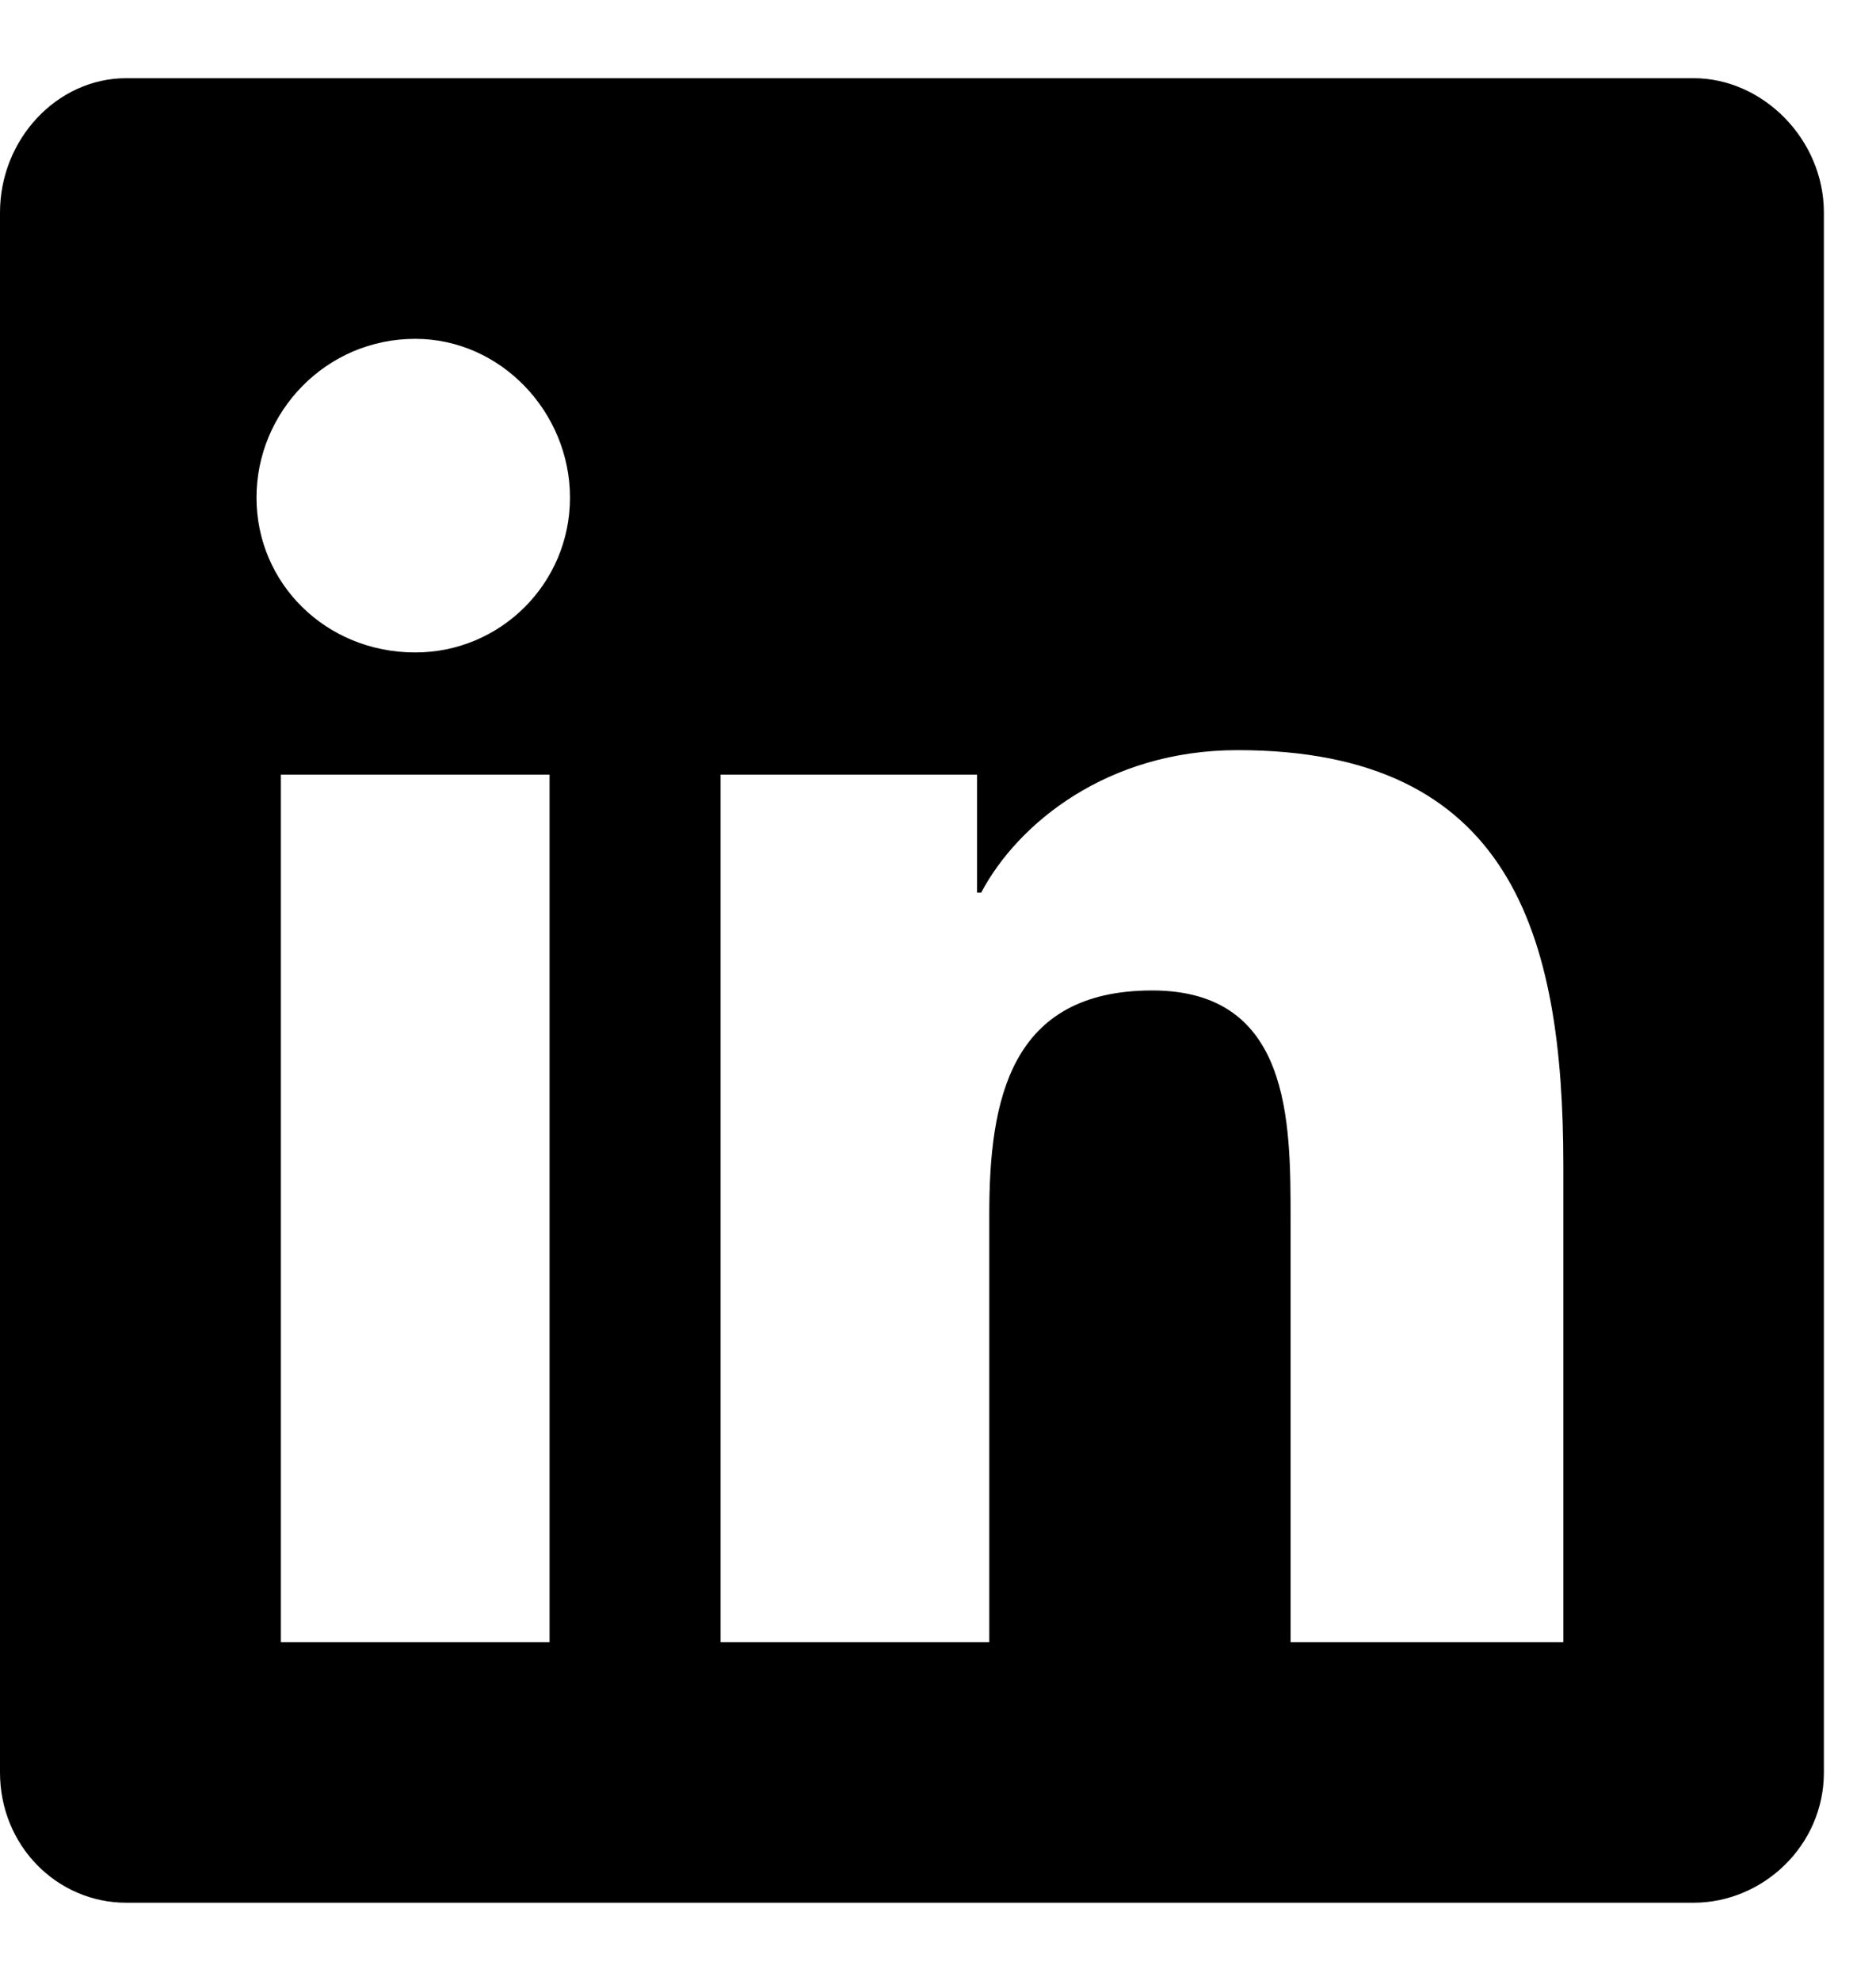
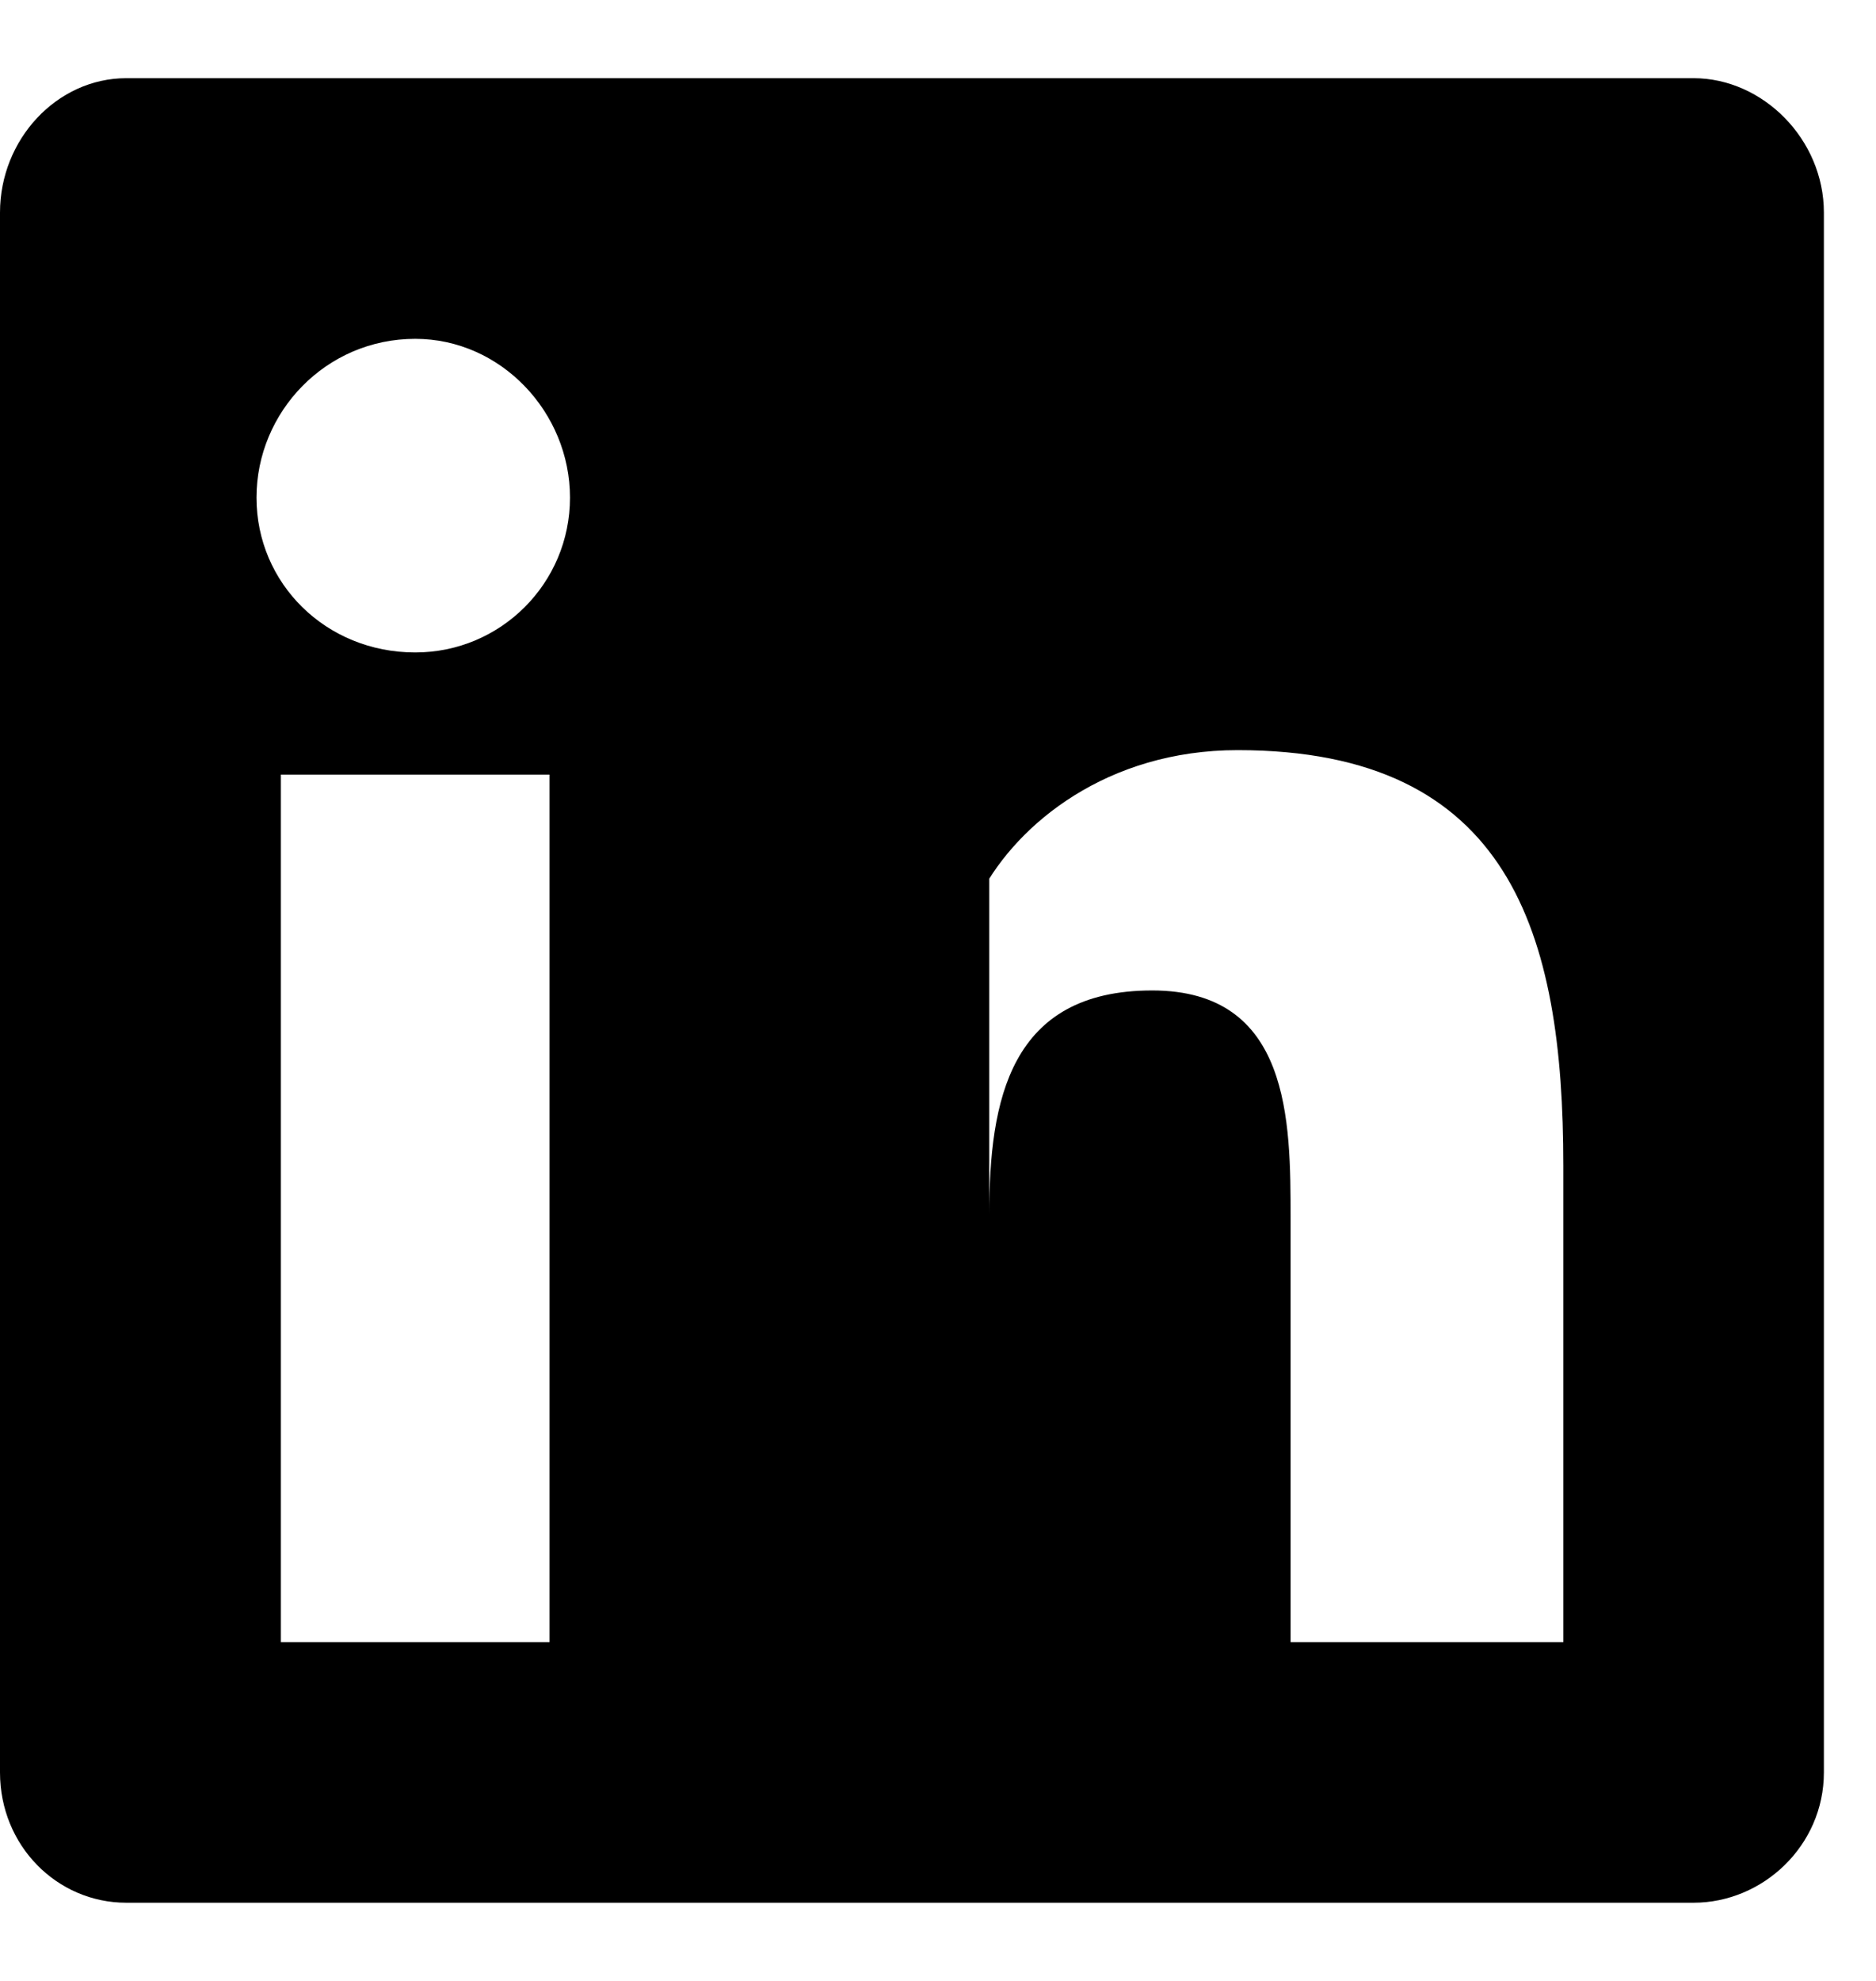
<svg xmlns="http://www.w3.org/2000/svg" width="18" height="19" viewBox="0 0 18 19" fill="none">
-   <path d="M16.25 0.75C16.914 0.75 17.5 1.336 17.5 2.039V17C17.5 17.703 16.914 18.25 16.25 18.25H1.211C0.547 18.25 0 17.703 0 17V2.039C0 1.336 0.547 0.75 1.211 0.75H16.25ZM5.273 15.75V7.43H2.695V15.75H5.273ZM3.984 6.258C4.805 6.258 5.469 5.594 5.469 4.773C5.469 3.953 4.805 3.25 3.984 3.25C3.125 3.25 2.461 3.953 2.461 4.773C2.461 5.594 3.125 6.258 3.984 6.258ZM15 15.75V11.18C15 8.953 14.492 7.195 11.875 7.195C10.625 7.195 9.766 7.898 9.414 8.562H9.375V7.43H6.914V15.75H9.492V11.648C9.492 10.555 9.688 9.5 11.055 9.5C12.383 9.5 12.383 10.75 12.383 11.688V15.75H15Z" fill="black" />
+   <path d="M16.25 0.75C16.914 0.75 17.5 1.336 17.5 2.039V17C17.5 17.703 16.914 18.25 16.25 18.25H1.211C0.547 18.25 0 17.703 0 17V2.039C0 1.336 0.547 0.75 1.211 0.75H16.25ZM5.273 15.75V7.43H2.695V15.75H5.273ZM3.984 6.258C4.805 6.258 5.469 5.594 5.469 4.773C5.469 3.953 4.805 3.25 3.984 3.25C3.125 3.25 2.461 3.953 2.461 4.773C2.461 5.594 3.125 6.258 3.984 6.258ZM15 15.75V11.18C15 8.953 14.492 7.195 11.875 7.195C10.625 7.195 9.766 7.898 9.414 8.562H9.375V7.43H6.914H9.492V11.648C9.492 10.555 9.688 9.5 11.055 9.5C12.383 9.5 12.383 10.75 12.383 11.688V15.75H15Z" fill="black" />
</svg>